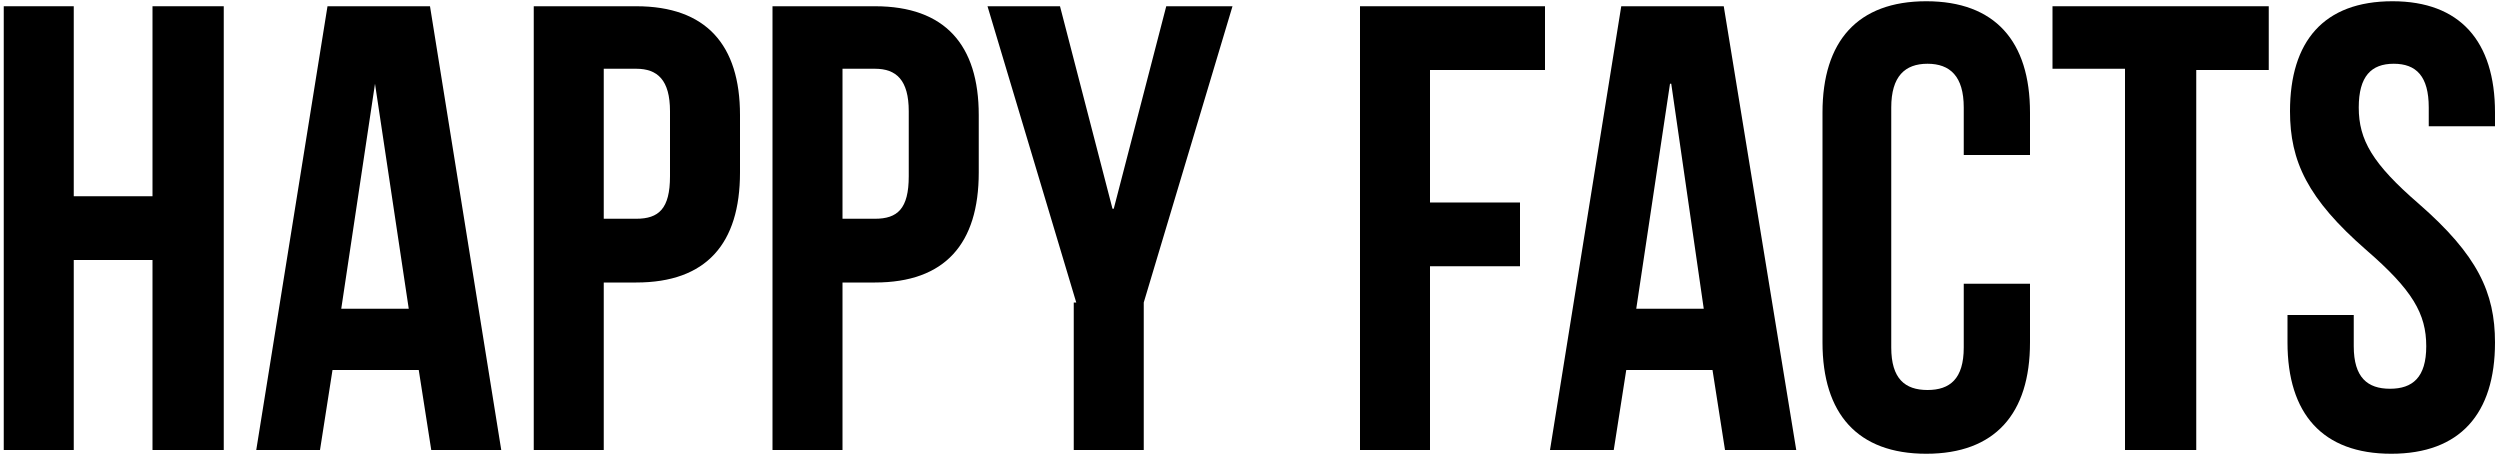
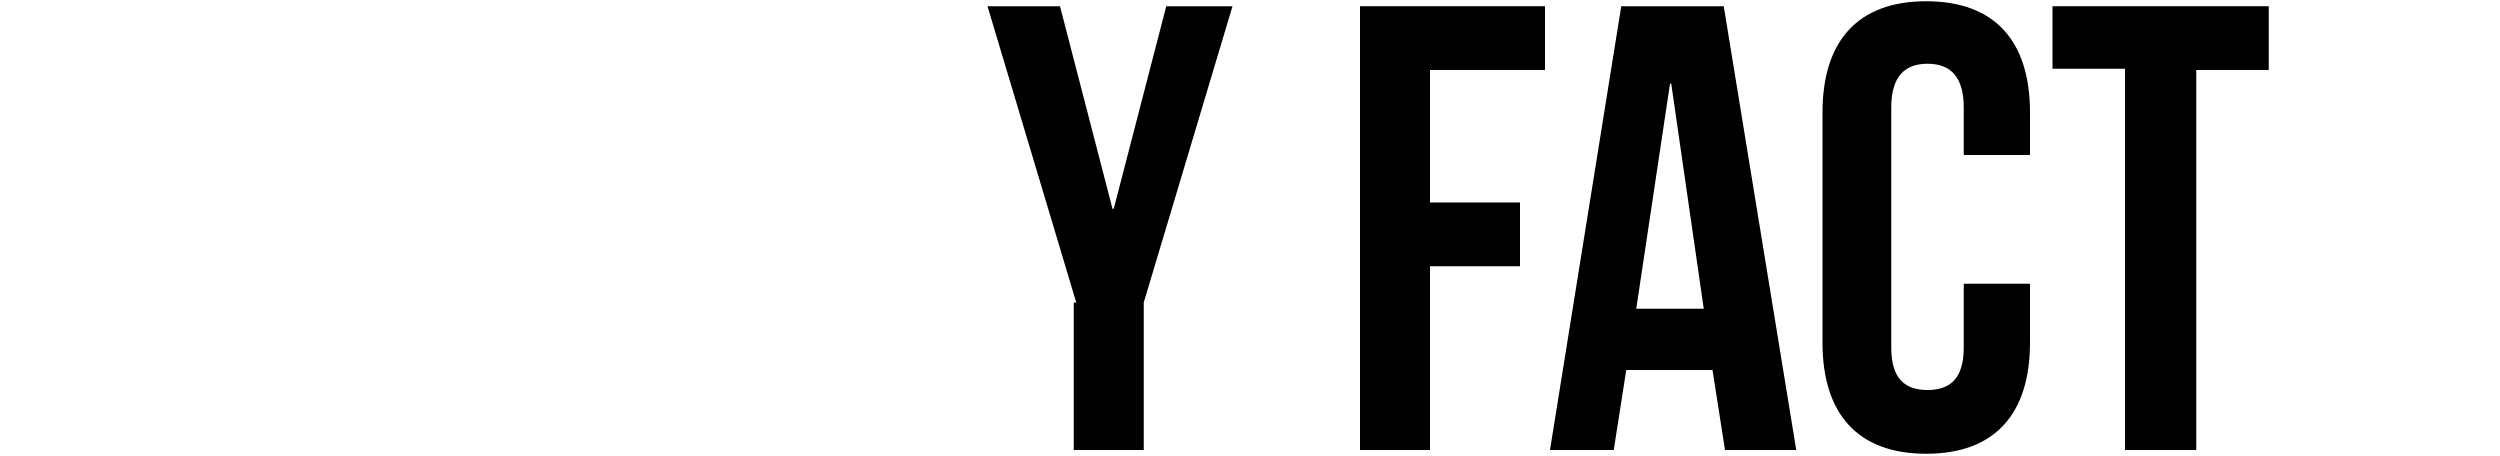
<svg xmlns="http://www.w3.org/2000/svg" version="1.1" id="Calque_1" x="0px" y="0px" viewBox="0 0 200 36.5" style="enable-background:new 0 0 200 36.5;" xml:space="preserve">
  <g>
-     <path d="M5.9,36H0.3V0.5h5.6v15.2h6.3V0.5h5.7V36h-5.7V20.8H5.9V36z" />
-     <path d="M40.1,36h-5.6l-1-6.4h-6.9l-1,6.4h-5.1l5.7-35.5h8.2L40.1,36z M27.3,24.7h5.4l-2.7-18H30L27.3,24.7z" />
-     <path d="M59.2,9.2v4.6c0,5.7-2.7,8.8-8.3,8.8h-2.6V36h-5.6V0.5h8.2C56.5,0.5,59.2,3.6,59.2,9.2z M48.3,5.5v12h2.6   c1.8,0,2.7-0.8,2.7-3.4V8.9c0-2.5-1-3.4-2.7-3.4L48.3,5.5L48.3,5.5z" />
-     <path d="M78.3,9.2v4.6c0,5.7-2.7,8.8-8.3,8.8h-2.6V36h-5.6V0.5H70C75.6,0.5,78.3,3.6,78.3,9.2z M67.4,5.5v12H70   c1.8,0,2.7-0.8,2.7-3.4V8.9c0-2.5-1-3.4-2.7-3.4L67.4,5.5L67.4,5.5z" />
    <path d="M86.1,24.2L79,0.5h5.8l4.2,16.2h0.1l4.2-16.2h5.3l-7.1,23.7V36h-5.6V24.2z" />
    <path d="M114.4,16.2h7.2v5.1h-7.2V36h-5.6V0.5h14.8v5.1h-9.2V16.2z" />
    <path d="M143.7,36H138l-1-6.4h-6.9l-1,6.4h-5.1l5.7-35.5h8.2L143.7,36z M130.9,24.7h5.4l-2.6-18h-0.1L130.9,24.7z" />
    <path d="M162.4,22.7v4.7c0,5.7-2.8,8.9-8.3,8.9s-8.3-3.2-8.3-8.9V9c0-5.7,2.8-8.9,8.3-8.9c5.5,0,8.3,3.2,8.3,8.9v3.4h-5.3V8.6   c0-2.5-1.1-3.5-2.9-3.5s-2.9,1-2.9,3.5v19.2c0,2.5,1.1,3.4,2.9,3.4s2.9-0.9,2.9-3.4v-5.1H162.4z" />
    <path d="M164.2,0.5h17.3v5.1h-5.8V36H170V5.5h-5.8V0.5z" />
-     <path d="M191.4,0.1c5.4,0,8.2,3.2,8.2,8.9v1.1h-5.3V8.6c0-2.5-1-3.5-2.8-3.5c-1.8,0-2.8,1-2.8,3.5c0,2.6,1.1,4.5,4.8,7.7   c4.7,4.1,6.1,7.1,6.1,11.1c0,5.7-2.8,8.9-8.3,8.9c-5.5,0-8.3-3.2-8.3-8.9v-2.2h5.3v2.5c0,2.5,1.1,3.4,2.9,3.4s2.9-0.9,2.9-3.4   c0-2.6-1.1-4.5-4.8-7.7c-4.7-4.1-6.1-7.1-6.1-11.1C183.2,3.3,185.9,0.1,191.4,0.1z" />
  </g>
</svg>